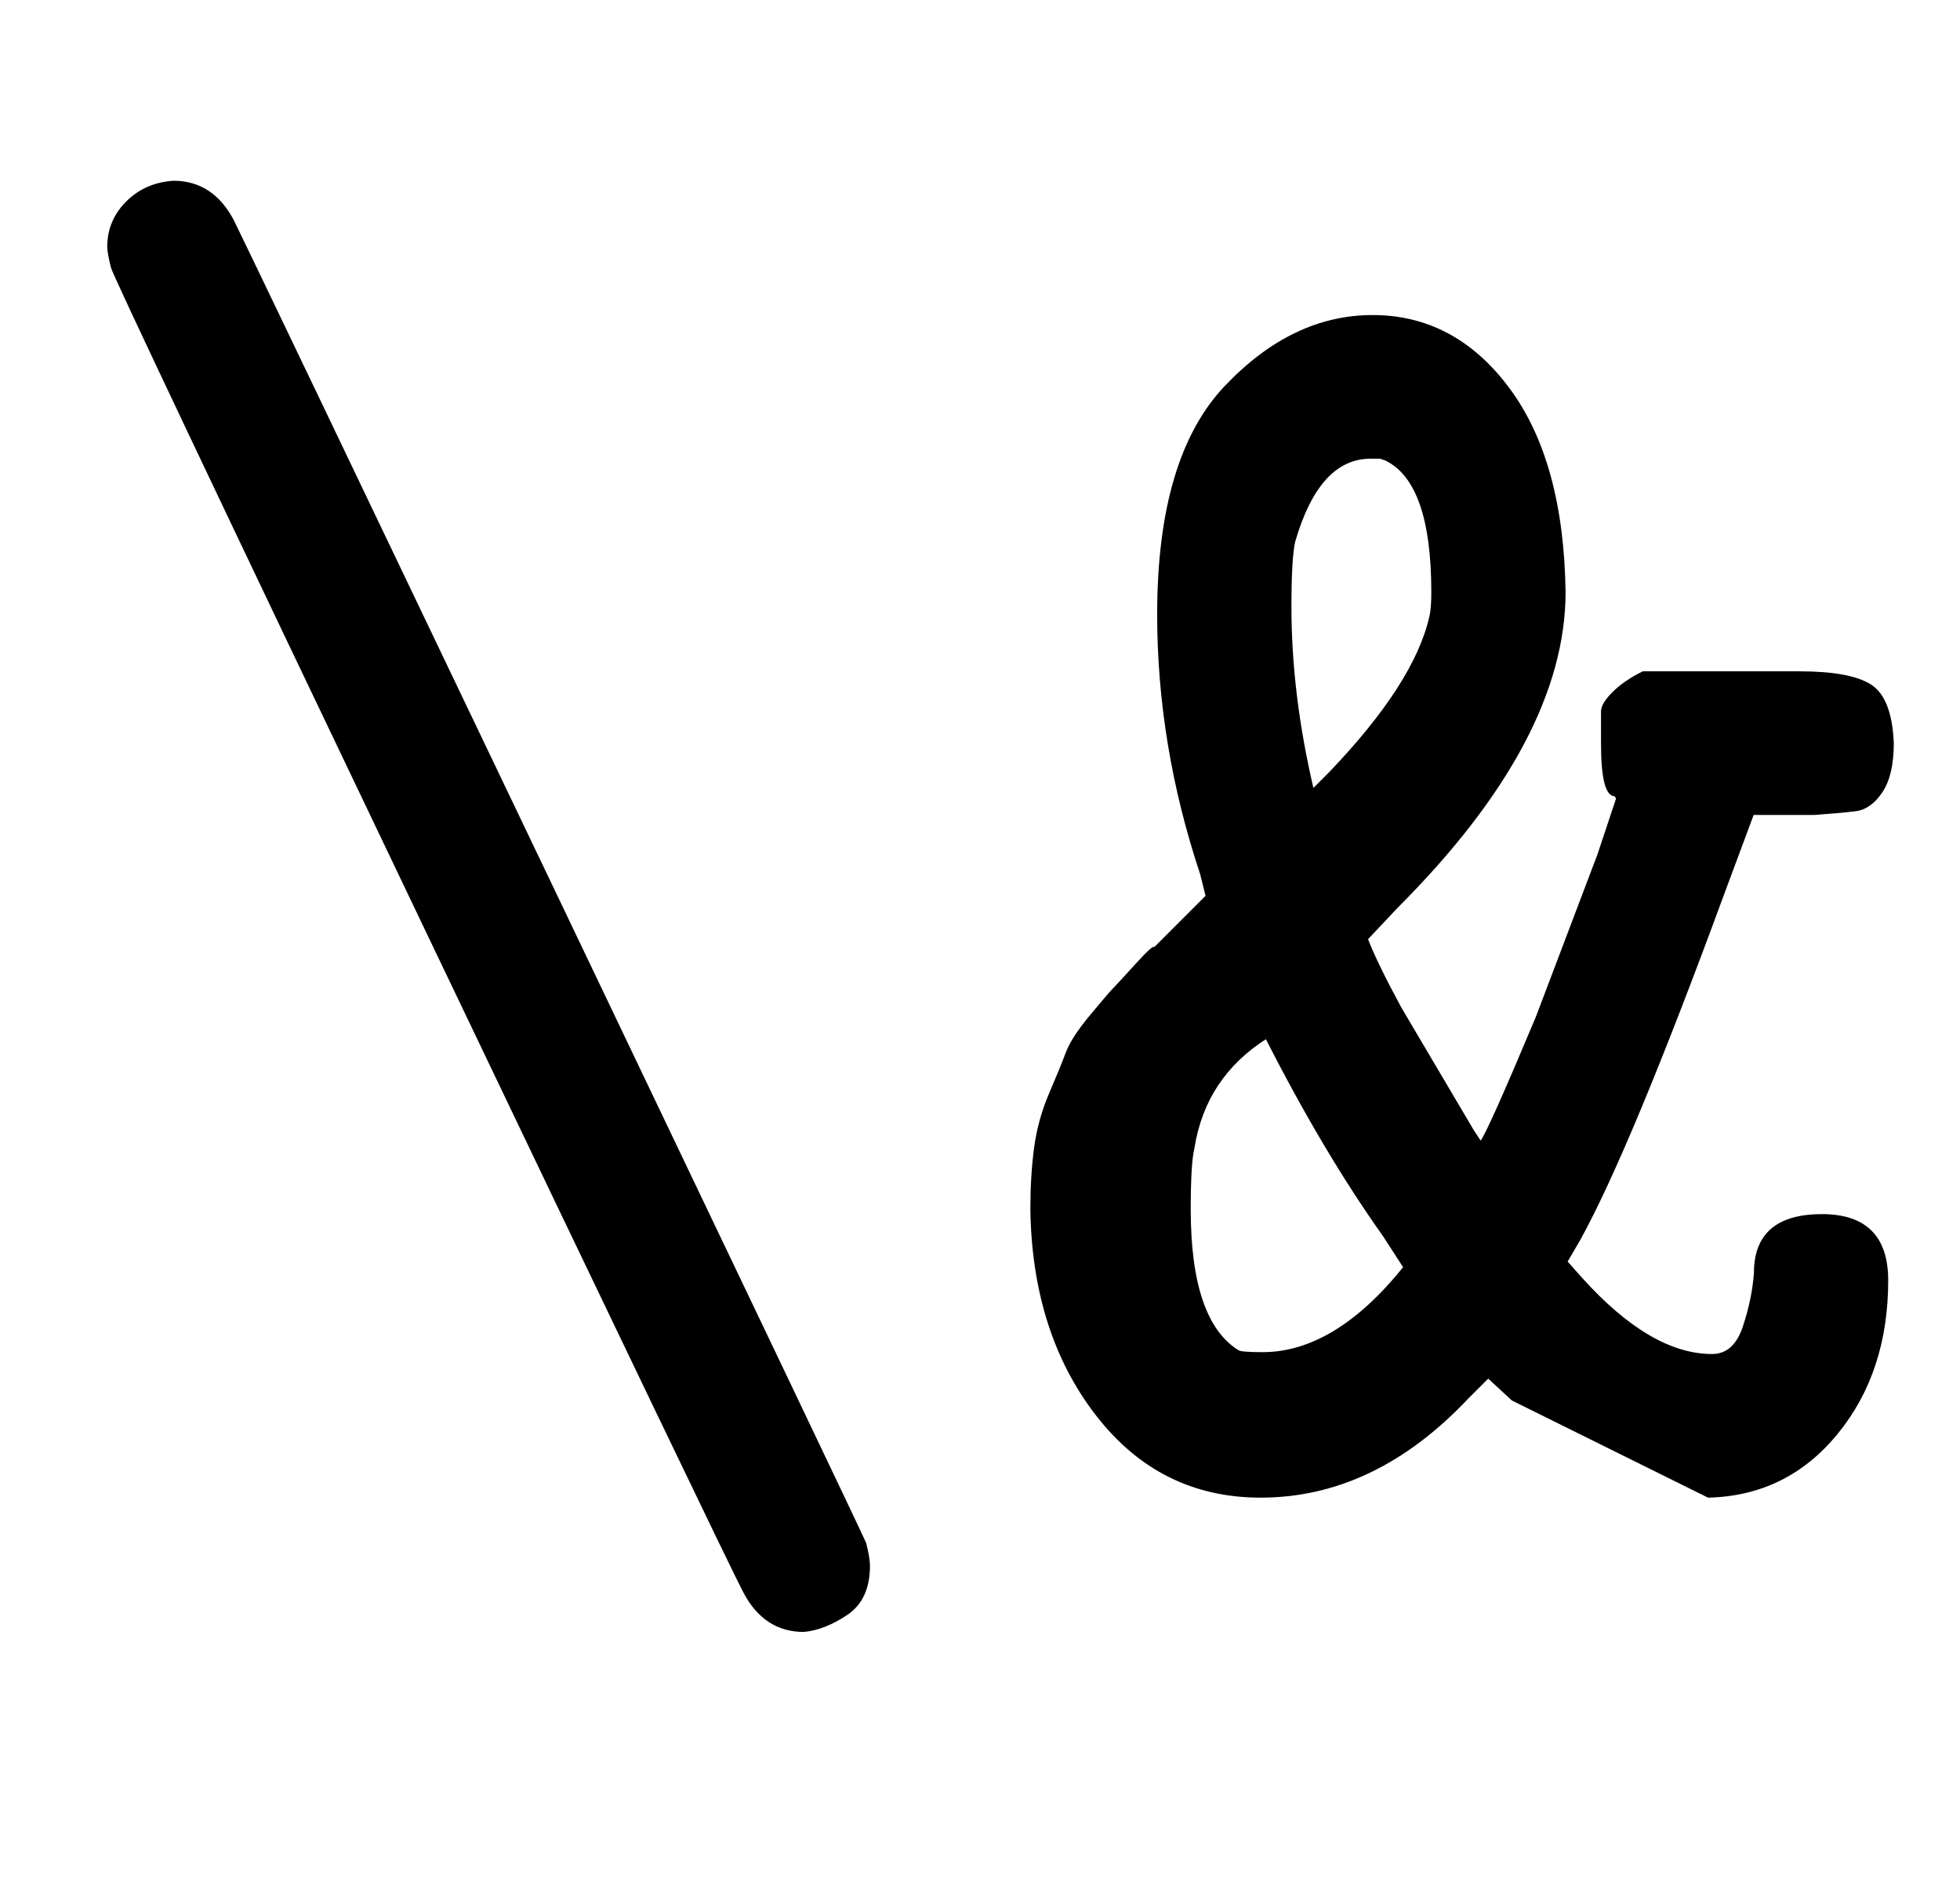
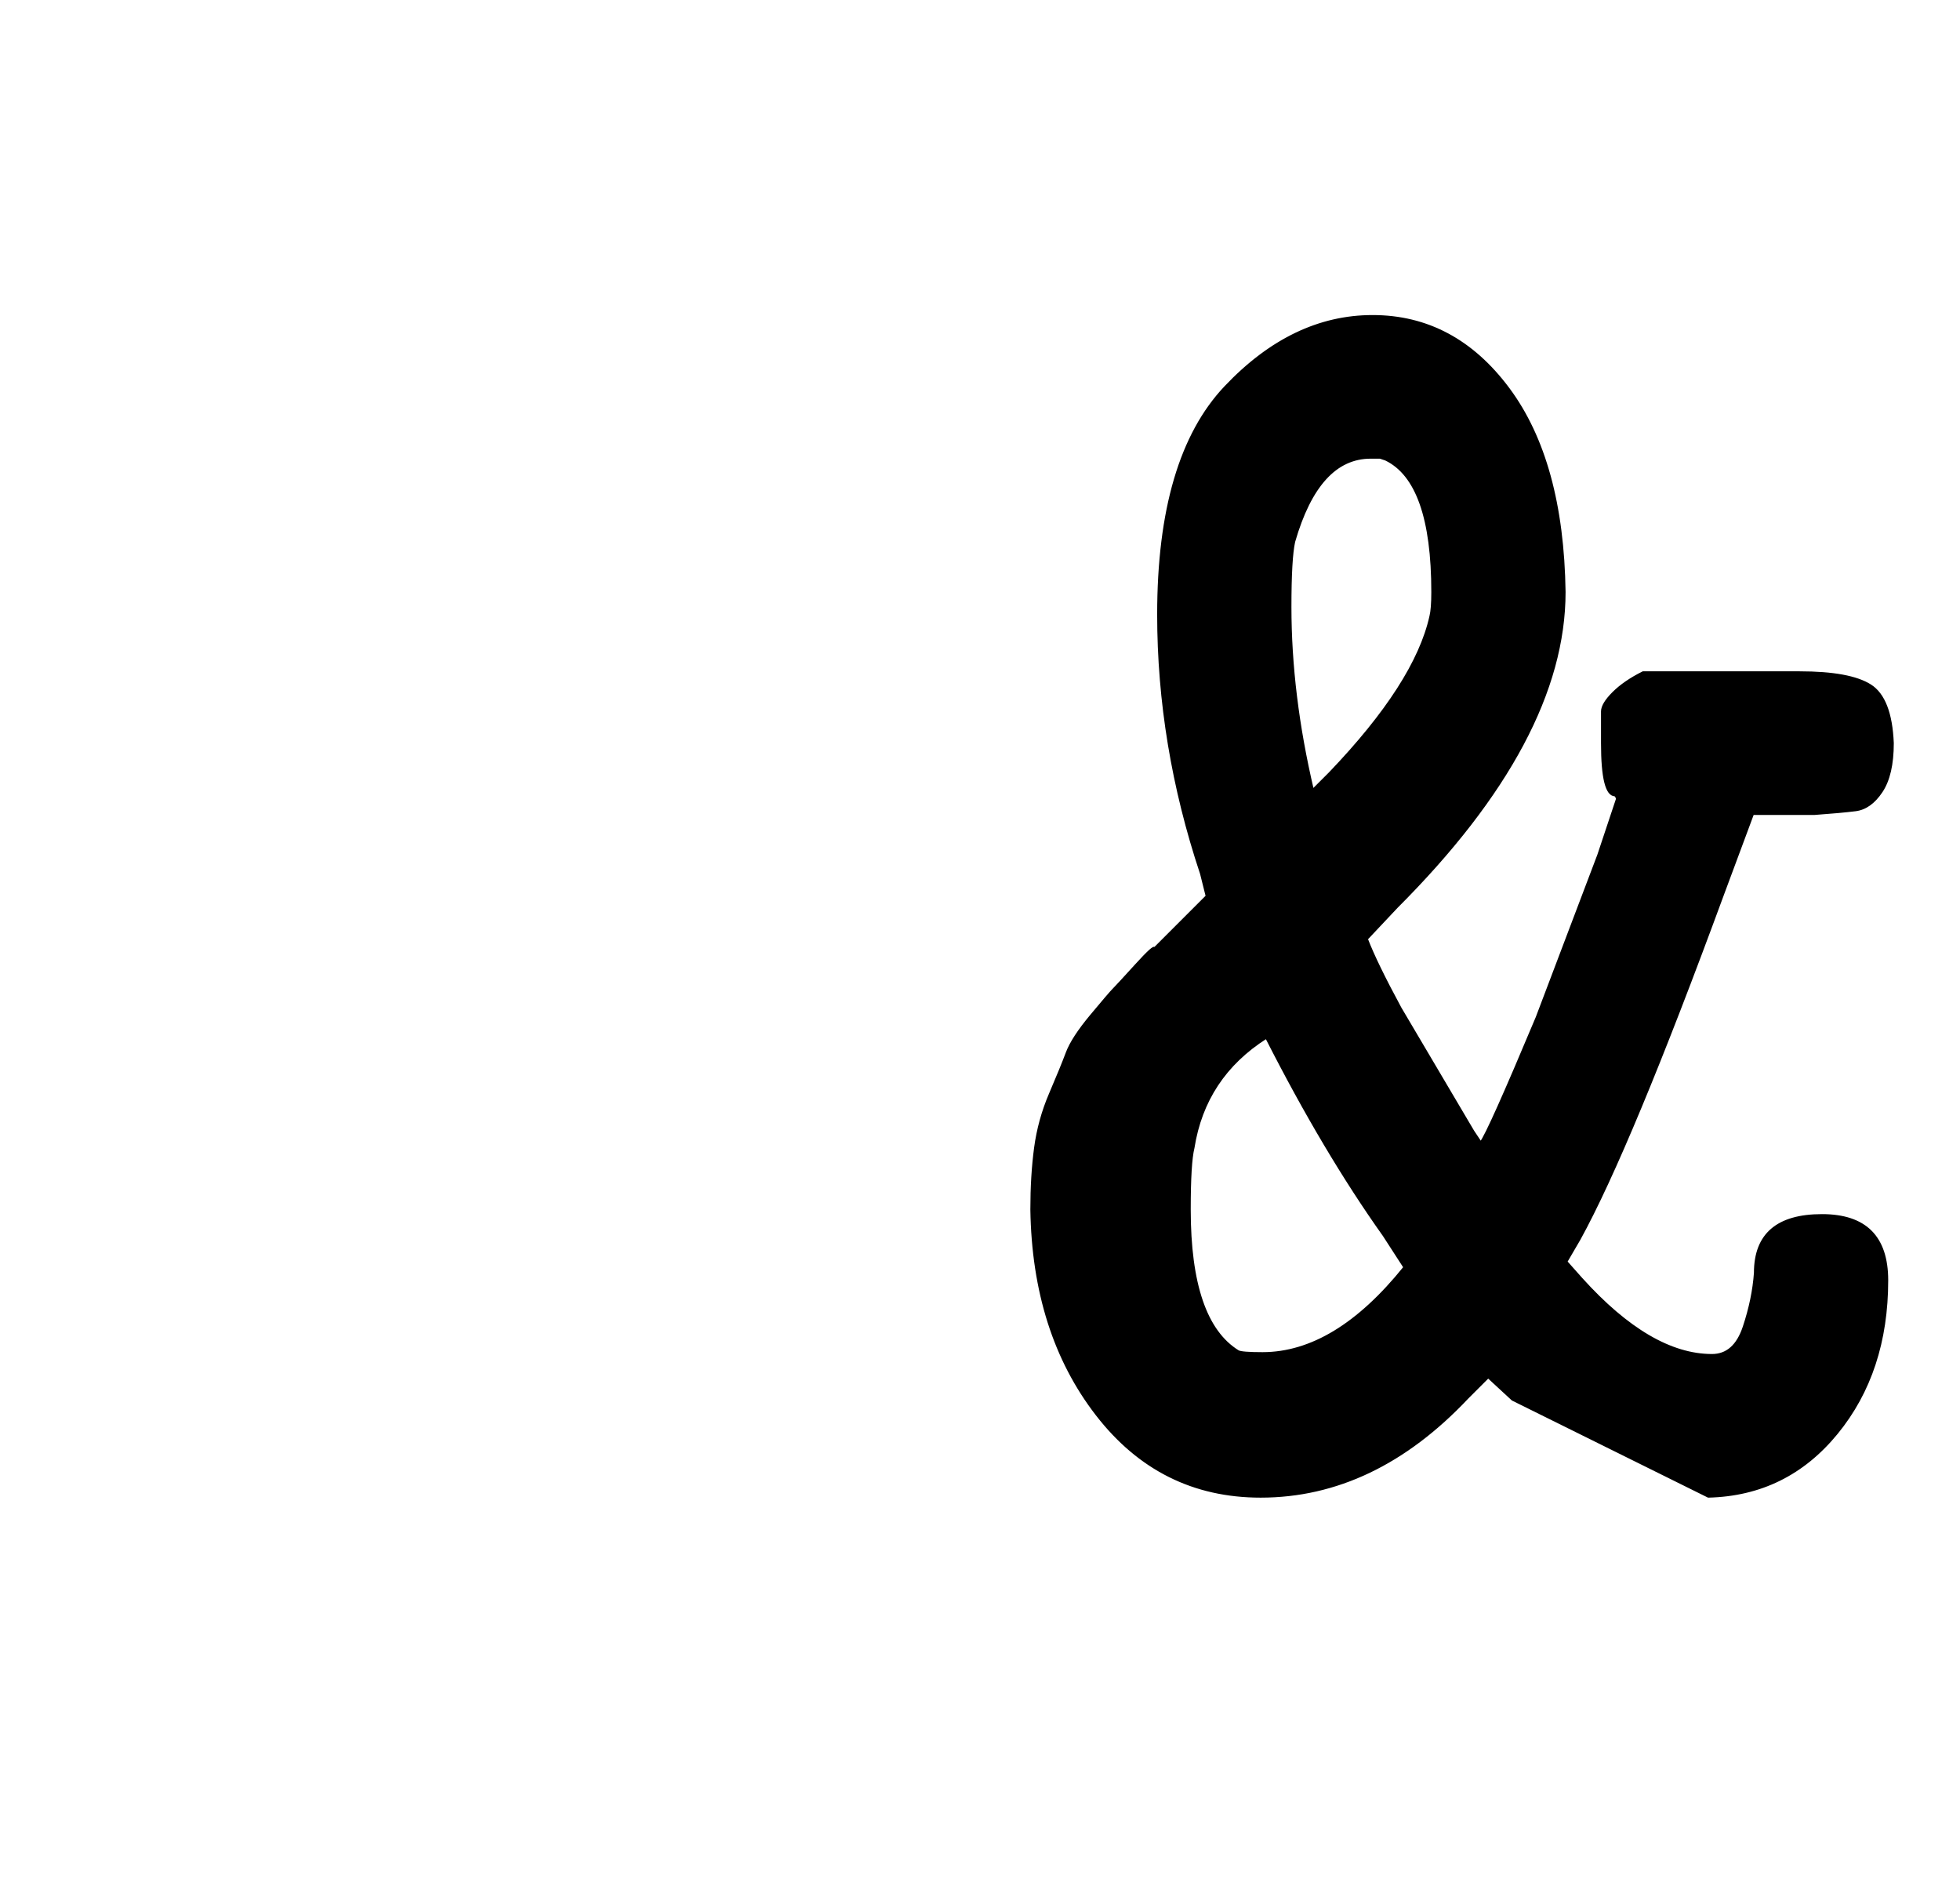
<svg xmlns="http://www.w3.org/2000/svg" xmlns:xlink="http://www.w3.org/1999/xlink" width="2.441ex" height="2.343ex" style="vertical-align: -0.505ex;" viewBox="0 -791.3 1051 1008.6" role="img" focusable="false" aria-labelledby="MathJax-SVG-1-Title">
  <title id="MathJax-SVG-1-Title">\texttt{\&amp;}</title>
  <defs aria-hidden="true">
-     <path stroke-width="1" id="E1-MJTT-5C" d="M58 659Q58 673 68 683T93 694Q114 694 125 673Q132 659 297 314T464 -36Q466 -44 466 -48Q466 -66 454 -74T431 -83Q410 -83 399 -62Q391 -47 226 298T60 648Q58 656 58 659Z" />
    <path stroke-width="1" id="E1-MJTT-26" d="M96 462Q96 546 132 584T211 622Q255 622 284 583T314 474Q314 395 224 305L208 288Q213 275 226 251L265 185L269 179Q273 184 299 246L332 333L342 363Q342 364 341 365Q334 365 334 393Q334 406 334 410T340 420T356 431H412H440Q467 431 478 424T490 393Q490 376 484 367T470 357T448 355H441H415L399 312Q349 176 322 127L315 115L323 106Q360 65 393 65Q405 65 410 80T416 109Q416 140 452 140Q487 140 487 105Q487 56 460 23T391 -11L286 41L273 53L262 42Q212 -11 151 -11Q97 -11 63 33T28 143Q28 161 30 176T38 205T47 227T60 247T72 261T84 274T94 283L122 311L119 323Q96 392 96 462ZM243 474Q243 533 218 545L215 546Q212 546 210 546Q182 546 169 501Q167 492 167 466Q167 419 179 368L188 377Q234 425 242 461Q243 465 243 474ZM217 129Q185 174 154 235Q121 214 115 176Q113 168 113 143Q113 83 139 67Q141 66 152 66Q191 66 228 112L217 129Z" />
  </defs>
  <g stroke="currentColor" fill="currentColor" stroke-width="0" transform="matrix(1 0 0 -1 0 0)" aria-hidden="true">
    <use xlink:href="#E1-MJTT-5C" />
    <use xlink:href="#E1-MJTT-26" x="525" y="0" />
  </g>
</svg>